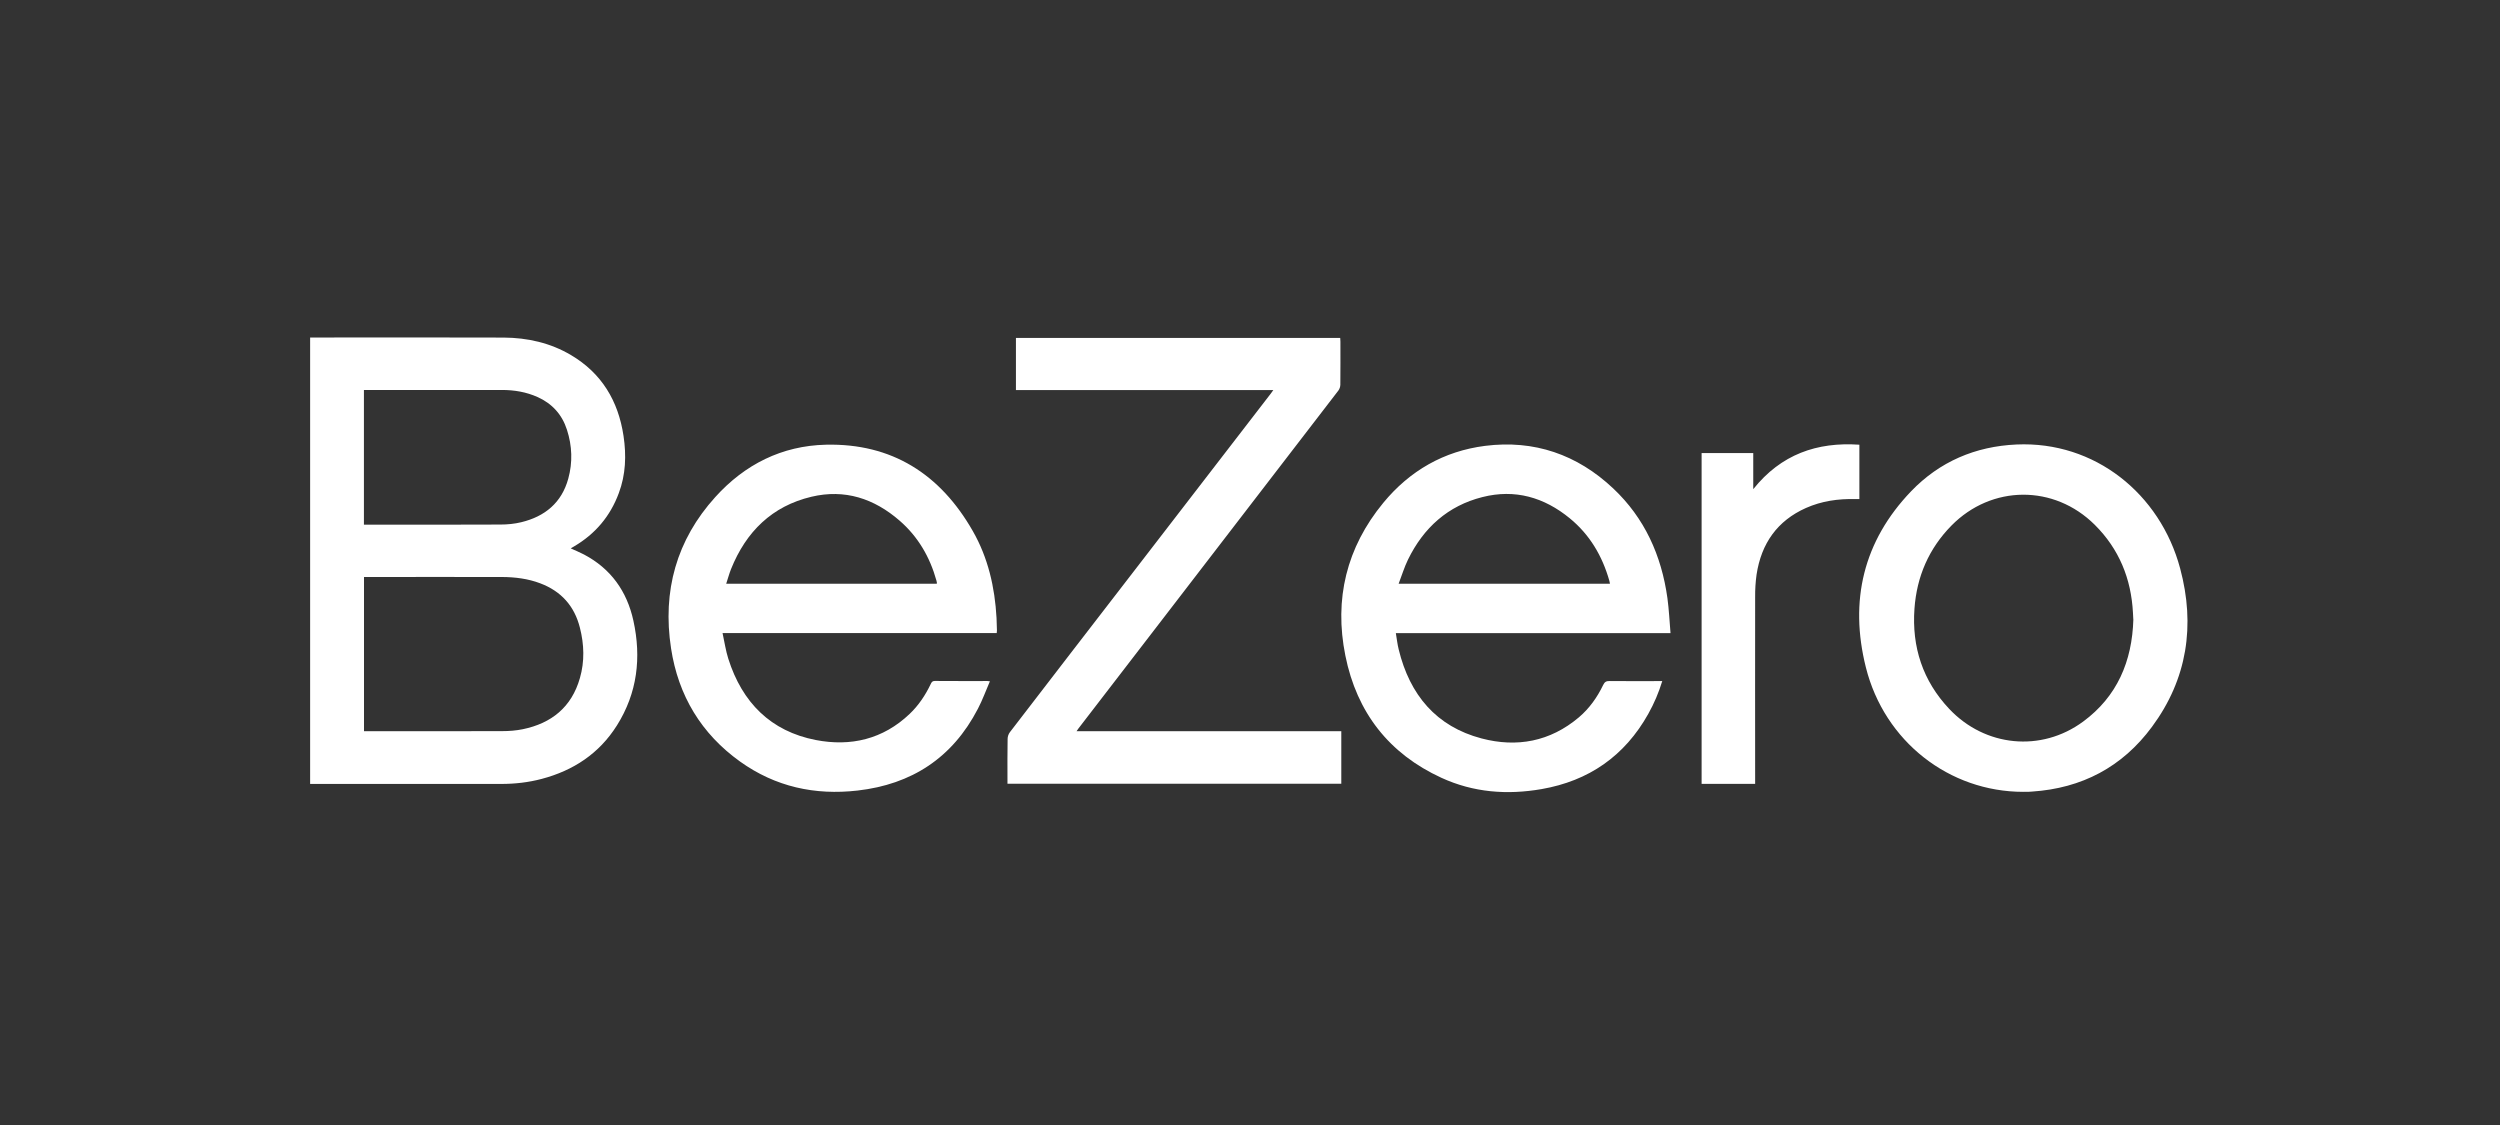
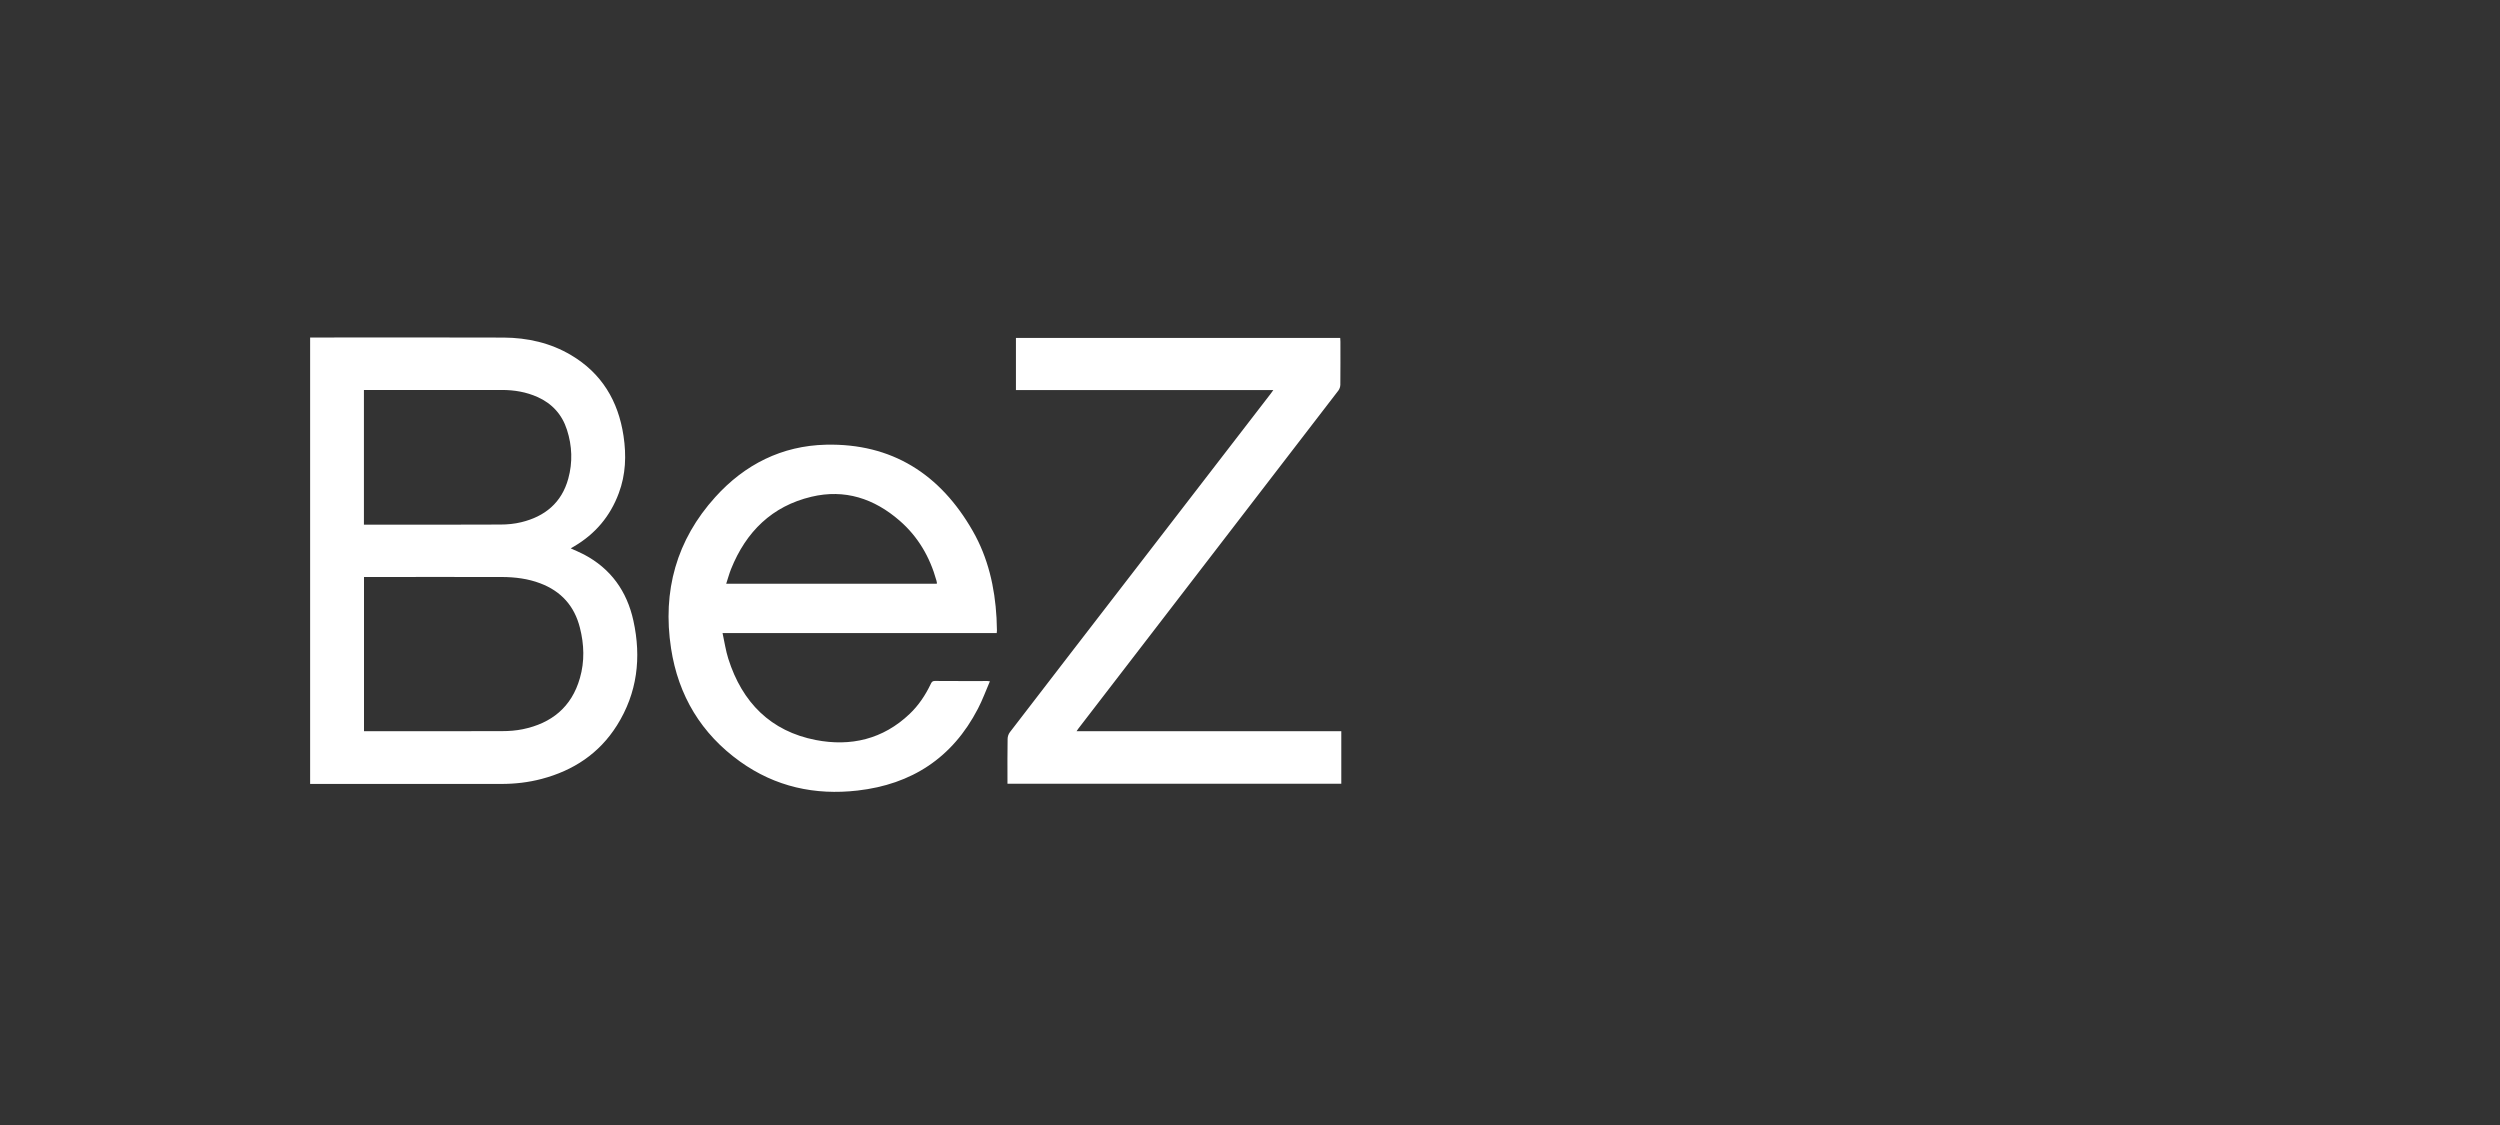
<svg xmlns="http://www.w3.org/2000/svg" width="160" height="72" viewBox="0 0 160 72" fill="none">
  <rect x="0" y="0" width="160" height="72" fill="#333333" stroke="none" />
-   <path d="M19.848 50.181V21.601H20.12C24.158 21.601 28.198 21.587 32.235 21.605C33.758 21.614 35.224 21.941 36.552 22.73C38.504 23.888 39.569 25.654 39.906 27.901C40.092 29.143 40.049 30.373 39.603 31.562C39.054 33.042 38.097 34.171 36.752 34.963C36.683 35.003 36.613 35.043 36.527 35.096C36.821 35.232 37.106 35.346 37.375 35.488C39.088 36.391 40.122 37.832 40.537 39.722C41.057 42.087 40.788 44.352 39.486 46.423C38.348 48.233 36.687 49.317 34.667 49.85C33.818 50.075 32.958 50.172 32.084 50.172H19.848V50.181ZM23.296 46.797H23.616C26.459 46.797 29.301 46.801 32.143 46.792C32.585 46.792 33.035 46.757 33.463 46.669C35.289 46.29 36.583 45.264 37.114 43.396C37.422 42.329 37.387 41.246 37.114 40.175C36.764 38.779 35.907 37.836 34.579 37.334C33.792 37.034 32.966 36.933 32.135 36.928C29.275 36.92 26.42 36.928 23.56 36.928H23.296V46.801V46.797ZM23.296 33.58H23.599C26.406 33.58 29.218 33.584 32.027 33.571C32.472 33.571 32.931 33.527 33.364 33.421C34.865 33.056 35.947 32.183 36.371 30.628C36.656 29.589 36.617 28.54 36.288 27.514C35.972 26.526 35.333 25.826 34.398 25.408C33.675 25.086 32.913 24.958 32.13 24.958C29.279 24.954 26.433 24.958 23.582 24.958H23.291V33.585L23.296 33.58ZM68.888 46.797H85.843V50.158H64.478V49.898C64.478 49.031 64.47 48.159 64.487 47.291C64.487 47.145 64.543 46.973 64.634 46.859C67.234 43.471 69.843 40.092 72.452 36.709L81.329 25.192C81.377 25.13 81.42 25.064 81.494 24.963H65.02V21.628H85.774C85.778 21.703 85.787 21.787 85.787 21.87C85.787 22.787 85.791 23.707 85.782 24.624C85.778 24.757 85.734 24.886 85.657 24.994C81.988 29.769 78.315 34.541 74.642 39.317C72.769 41.748 70.895 44.185 69.022 46.621C68.987 46.665 68.961 46.709 68.897 46.801L68.888 46.797ZM63.796 40.515H46.243C46.369 41.092 46.446 41.639 46.611 42.158C47.502 44.969 49.332 46.801 52.209 47.361C54.442 47.793 56.51 47.317 58.219 45.688C58.79 45.145 59.227 44.489 59.568 43.775C59.621 43.661 59.669 43.581 59.824 43.581C60.949 43.59 62.073 43.586 63.199 43.586C63.229 43.586 63.259 43.594 63.354 43.603C63.094 44.203 62.878 44.802 62.588 45.357C60.953 48.515 58.336 50.199 54.888 50.595C52.157 50.908 49.622 50.357 47.359 48.736C44.889 46.965 43.409 44.524 42.947 41.493C42.384 37.823 43.297 34.554 45.781 31.809C47.671 29.717 50.046 28.527 52.858 28.461C57.072 28.364 60.175 30.333 62.264 33.995C63.237 35.699 63.67 37.585 63.778 39.546C63.791 39.811 63.795 40.074 63.804 40.343C63.804 40.392 63.8 40.44 63.791 40.511L63.796 40.515ZM59.949 37.361C59.958 37.33 59.967 37.312 59.962 37.298C59.954 37.251 59.944 37.204 59.932 37.158C59.513 35.651 58.755 34.347 57.578 33.325C55.943 31.902 54.061 31.285 51.932 31.792C49.415 32.391 47.749 34.021 46.784 36.426C46.668 36.721 46.585 37.03 46.476 37.361H59.945H59.949Z" fill="white" />
-   <path d="M106.908 40.519H89.334C89.395 40.889 89.434 41.232 89.516 41.563C90.225 44.48 91.926 46.497 94.82 47.26C97.074 47.854 99.203 47.467 101.046 45.911C101.717 45.343 102.223 44.629 102.604 43.836C102.699 43.638 102.807 43.581 103.015 43.586C104.044 43.598 105.074 43.59 106.104 43.59H106.384C106.163 44.317 105.864 45.019 105.493 45.682C103.975 48.396 101.673 49.978 98.662 50.502C96.46 50.885 94.301 50.722 92.25 49.779C88.902 48.242 86.834 45.603 86.103 41.96C85.372 38.334 86.18 35.034 88.529 32.183C90.226 30.121 92.415 28.871 95.045 28.535C98.182 28.139 100.933 29.082 103.244 31.258C105.251 33.148 106.333 35.541 106.714 38.272C106.813 39.003 106.848 39.743 106.913 40.524L106.908 40.519ZM103.036 37.36C103.019 37.276 103.015 37.219 102.997 37.167C102.547 35.58 101.742 34.218 100.47 33.175C98.822 31.822 96.949 31.285 94.873 31.813C92.675 32.368 91.112 33.765 90.113 35.813C89.875 36.298 89.719 36.823 89.512 37.36H103.04H103.036ZM129.492 50.678C124.755 50.678 120.605 47.458 119.416 42.713C118.347 38.452 119.256 34.629 122.306 31.447C124.136 29.54 126.429 28.566 129.055 28.448C134.061 28.223 138.248 31.593 139.529 36.378C140.507 40.025 139.988 43.462 137.725 46.519C135.822 49.097 133.226 50.449 130.059 50.66C129.99 50.664 129.916 50.674 129.846 50.674H129.492V50.678ZM136.531 39.637C136.522 39.501 136.518 39.364 136.51 39.228C136.397 37.03 135.618 35.131 134.061 33.584C131.457 30.998 127.459 31.025 124.889 33.641C123.448 35.109 122.674 36.893 122.526 38.95C122.349 41.413 123.059 43.576 124.751 45.37C127.044 47.801 130.634 48.158 133.317 46.184C135.497 44.581 136.457 42.325 136.535 39.637H136.531ZM112.325 50.168H108.903V28.998H112.208V31.307C113.986 29.078 116.283 28.276 119 28.461V31.941H118.733C117.642 31.915 116.586 32.065 115.583 32.51C113.744 33.329 112.723 34.783 112.42 36.774C112.355 37.244 112.325 37.719 112.329 38.193C112.321 42.074 112.329 45.956 112.329 49.837V50.168H112.325Z" fill="white" />
+   <path d="M19.848 50.181V21.601H20.12C24.158 21.601 28.198 21.587 32.235 21.605C33.758 21.614 35.224 21.941 36.552 22.73C38.504 23.888 39.569 25.654 39.906 27.901C40.092 29.143 40.049 30.373 39.603 31.562C39.054 33.042 38.097 34.171 36.752 34.963C36.683 35.003 36.613 35.043 36.527 35.096C36.821 35.232 37.106 35.346 37.375 35.488C39.088 36.391 40.122 37.832 40.537 39.722C41.057 42.087 40.788 44.352 39.486 46.423C38.348 48.233 36.687 49.317 34.667 49.85C33.818 50.075 32.958 50.172 32.084 50.172H19.848V50.181ZM23.296 46.797H23.616C26.459 46.797 29.301 46.801 32.143 46.792C32.585 46.792 33.035 46.757 33.463 46.669C35.289 46.29 36.583 45.264 37.114 43.396C37.422 42.329 37.387 41.246 37.114 40.175C36.764 38.779 35.907 37.836 34.579 37.334C33.792 37.034 32.966 36.933 32.135 36.928C29.275 36.92 26.42 36.928 23.56 36.928H23.296V46.801V46.797ZM23.296 33.58H23.599C26.406 33.58 29.218 33.584 32.027 33.571C32.472 33.571 32.931 33.527 33.364 33.421C34.865 33.056 35.947 32.183 36.371 30.628C36.656 29.589 36.617 28.54 36.288 27.514C35.972 26.526 35.333 25.826 34.398 25.408C33.675 25.086 32.913 24.958 32.13 24.958C29.279 24.954 26.433 24.958 23.582 24.958H23.291V33.585L23.296 33.58ZM68.888 46.797H85.843V50.158H64.478V49.898C64.478 49.031 64.47 48.159 64.487 47.291C64.487 47.145 64.543 46.973 64.634 46.859C67.234 43.471 69.843 40.092 72.452 36.709L81.329 25.192C81.377 25.13 81.42 25.064 81.494 24.963H65.02V21.628H85.774C85.778 21.703 85.787 21.787 85.787 21.87C85.787 22.787 85.791 23.707 85.782 24.624C85.778 24.757 85.734 24.886 85.657 24.994C81.988 29.769 78.315 34.541 74.642 39.317C72.769 41.748 70.895 44.185 69.022 46.621C68.987 46.665 68.961 46.709 68.897 46.801L68.888 46.797ZM63.796 40.515H46.243C46.369 41.092 46.446 41.639 46.611 42.158C47.502 44.969 49.332 46.801 52.209 47.361C54.442 47.793 56.51 47.317 58.219 45.688C58.79 45.145 59.227 44.489 59.568 43.775C59.621 43.661 59.669 43.581 59.824 43.581C60.949 43.59 62.073 43.586 63.199 43.586C63.229 43.586 63.259 43.594 63.354 43.603C63.094 44.203 62.878 44.802 62.588 45.357C60.953 48.515 58.336 50.199 54.888 50.595C52.157 50.908 49.622 50.357 47.359 48.736C44.889 46.965 43.409 44.524 42.947 41.493C42.384 37.823 43.297 34.554 45.781 31.809C47.671 29.717 50.046 28.527 52.858 28.461C57.072 28.364 60.175 30.333 62.264 33.995C63.237 35.699 63.67 37.585 63.778 39.546C63.791 39.811 63.795 40.074 63.804 40.343C63.804 40.392 63.8 40.44 63.791 40.511L63.796 40.515M59.949 37.361C59.958 37.33 59.967 37.312 59.962 37.298C59.954 37.251 59.944 37.204 59.932 37.158C59.513 35.651 58.755 34.347 57.578 33.325C55.943 31.902 54.061 31.285 51.932 31.792C49.415 32.391 47.749 34.021 46.784 36.426C46.668 36.721 46.585 37.03 46.476 37.361H59.945H59.949Z" fill="white" />
</svg>